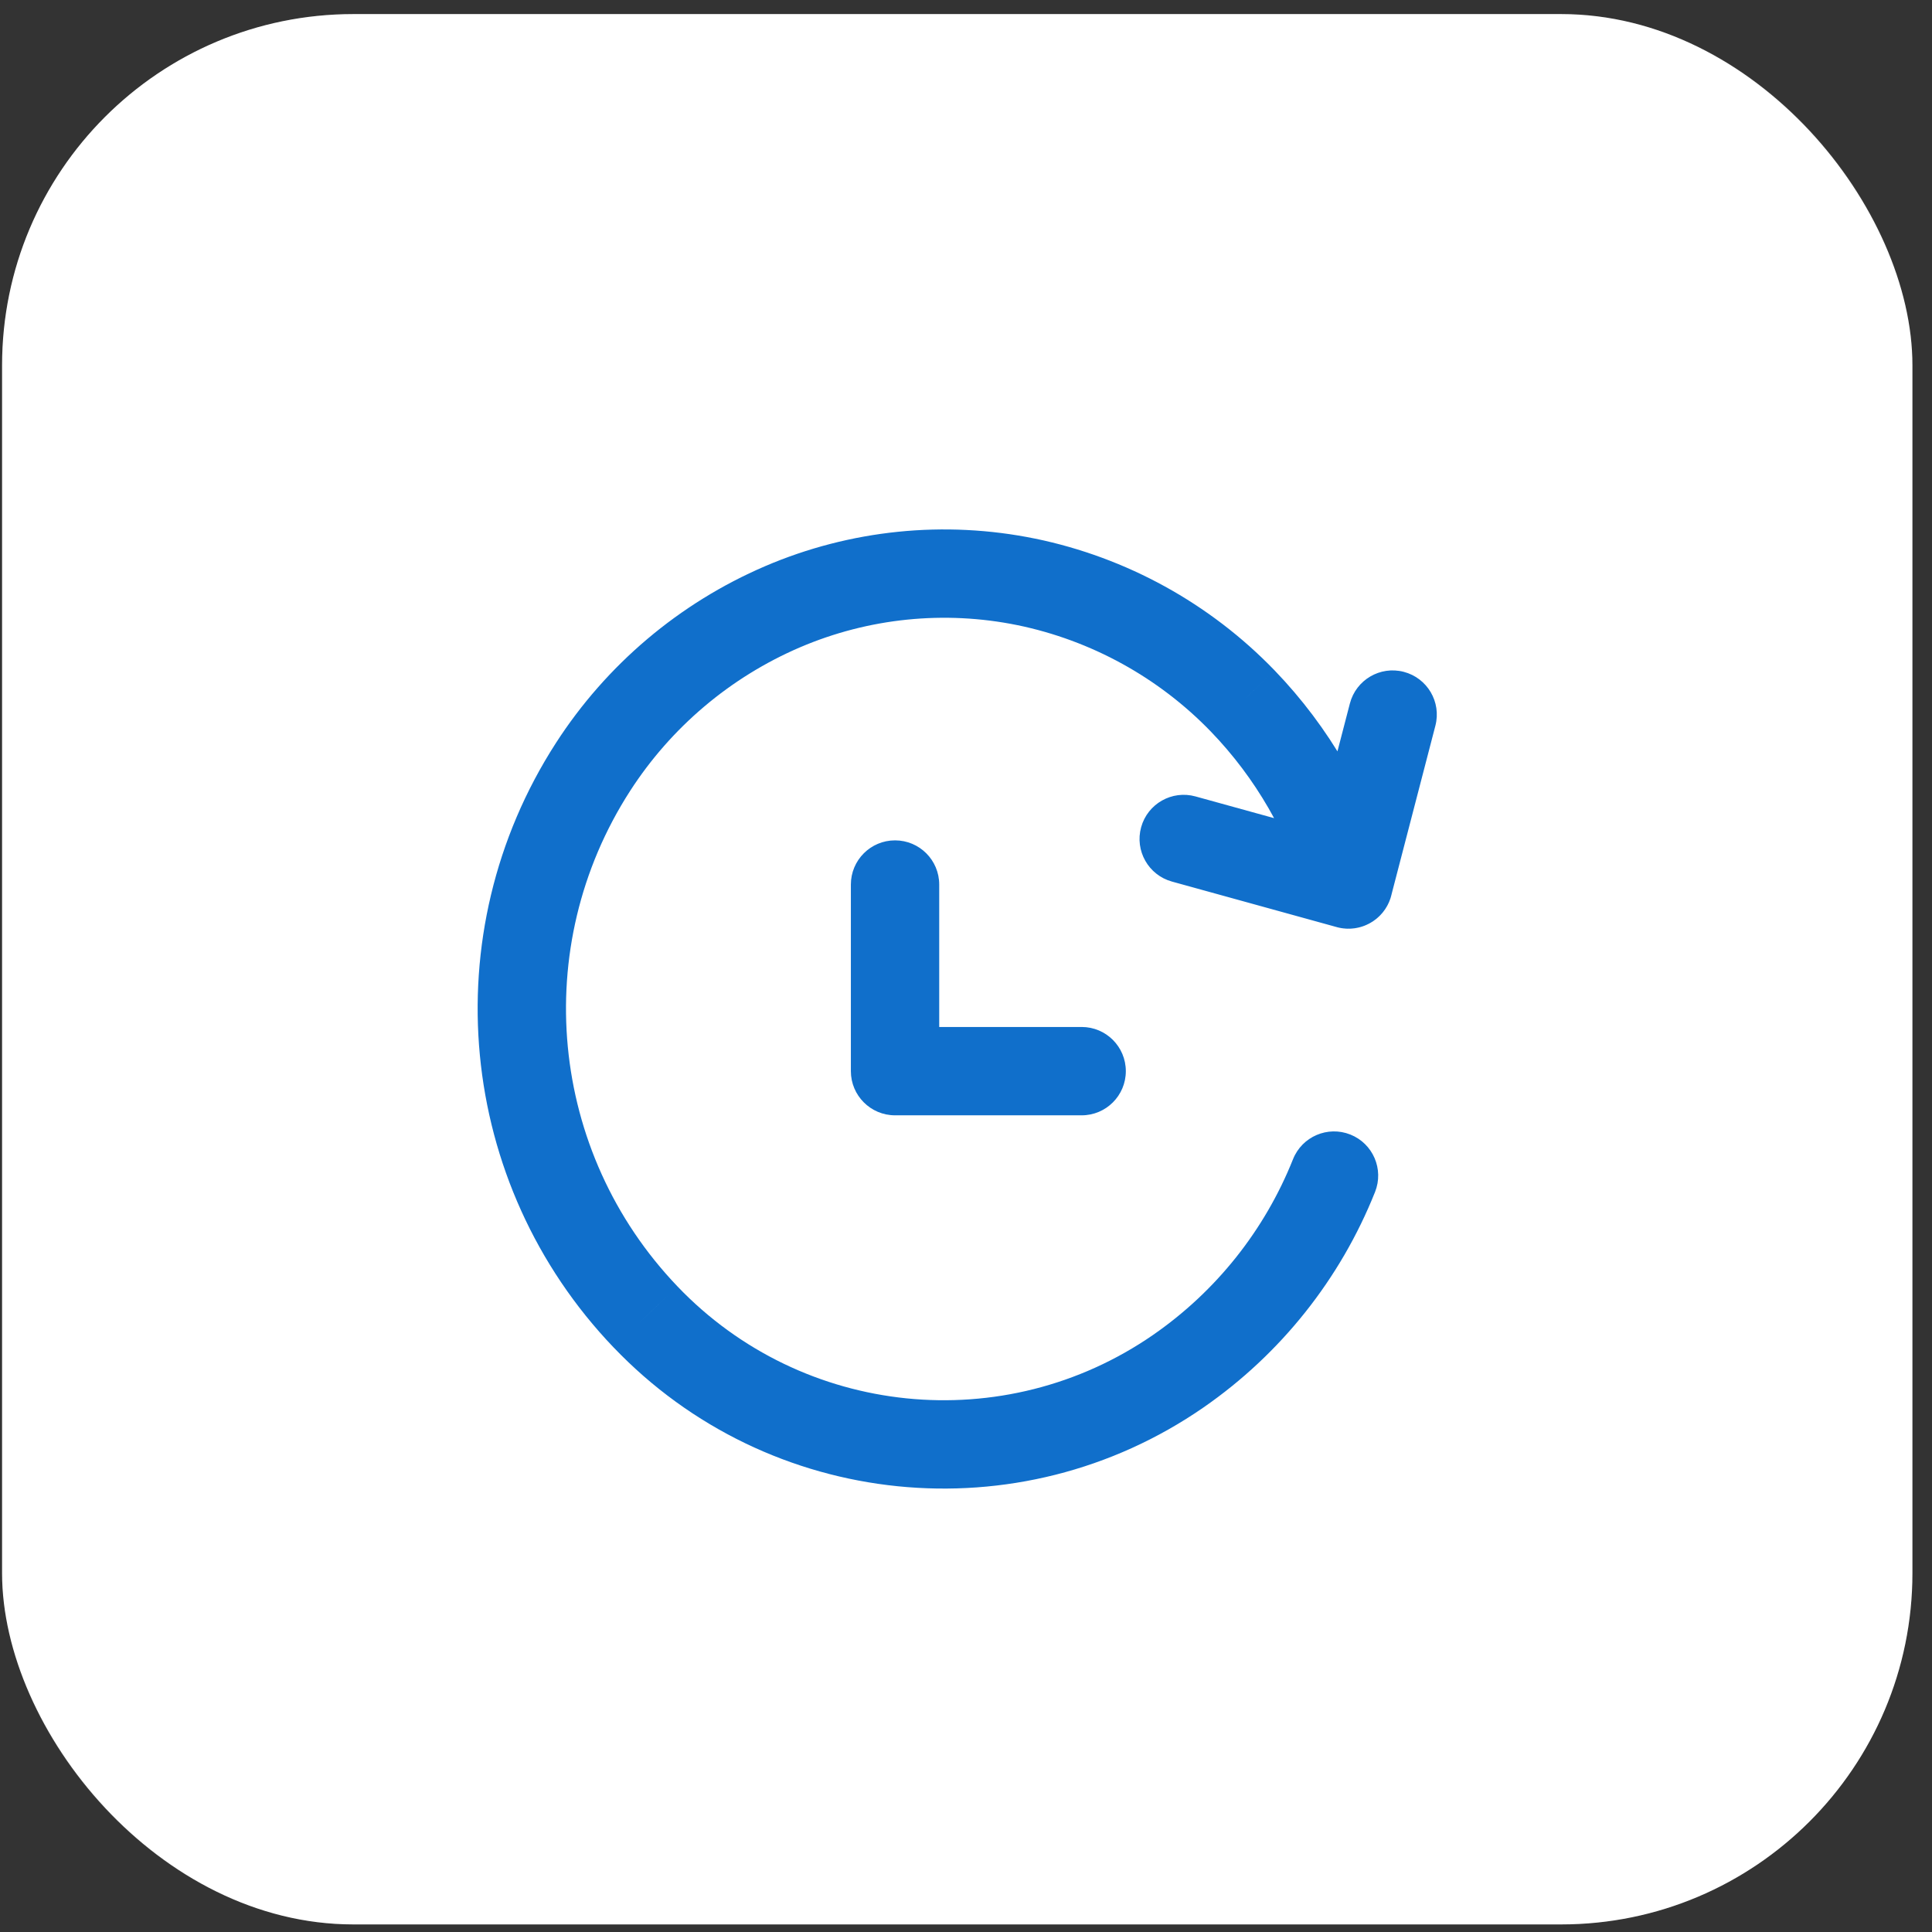
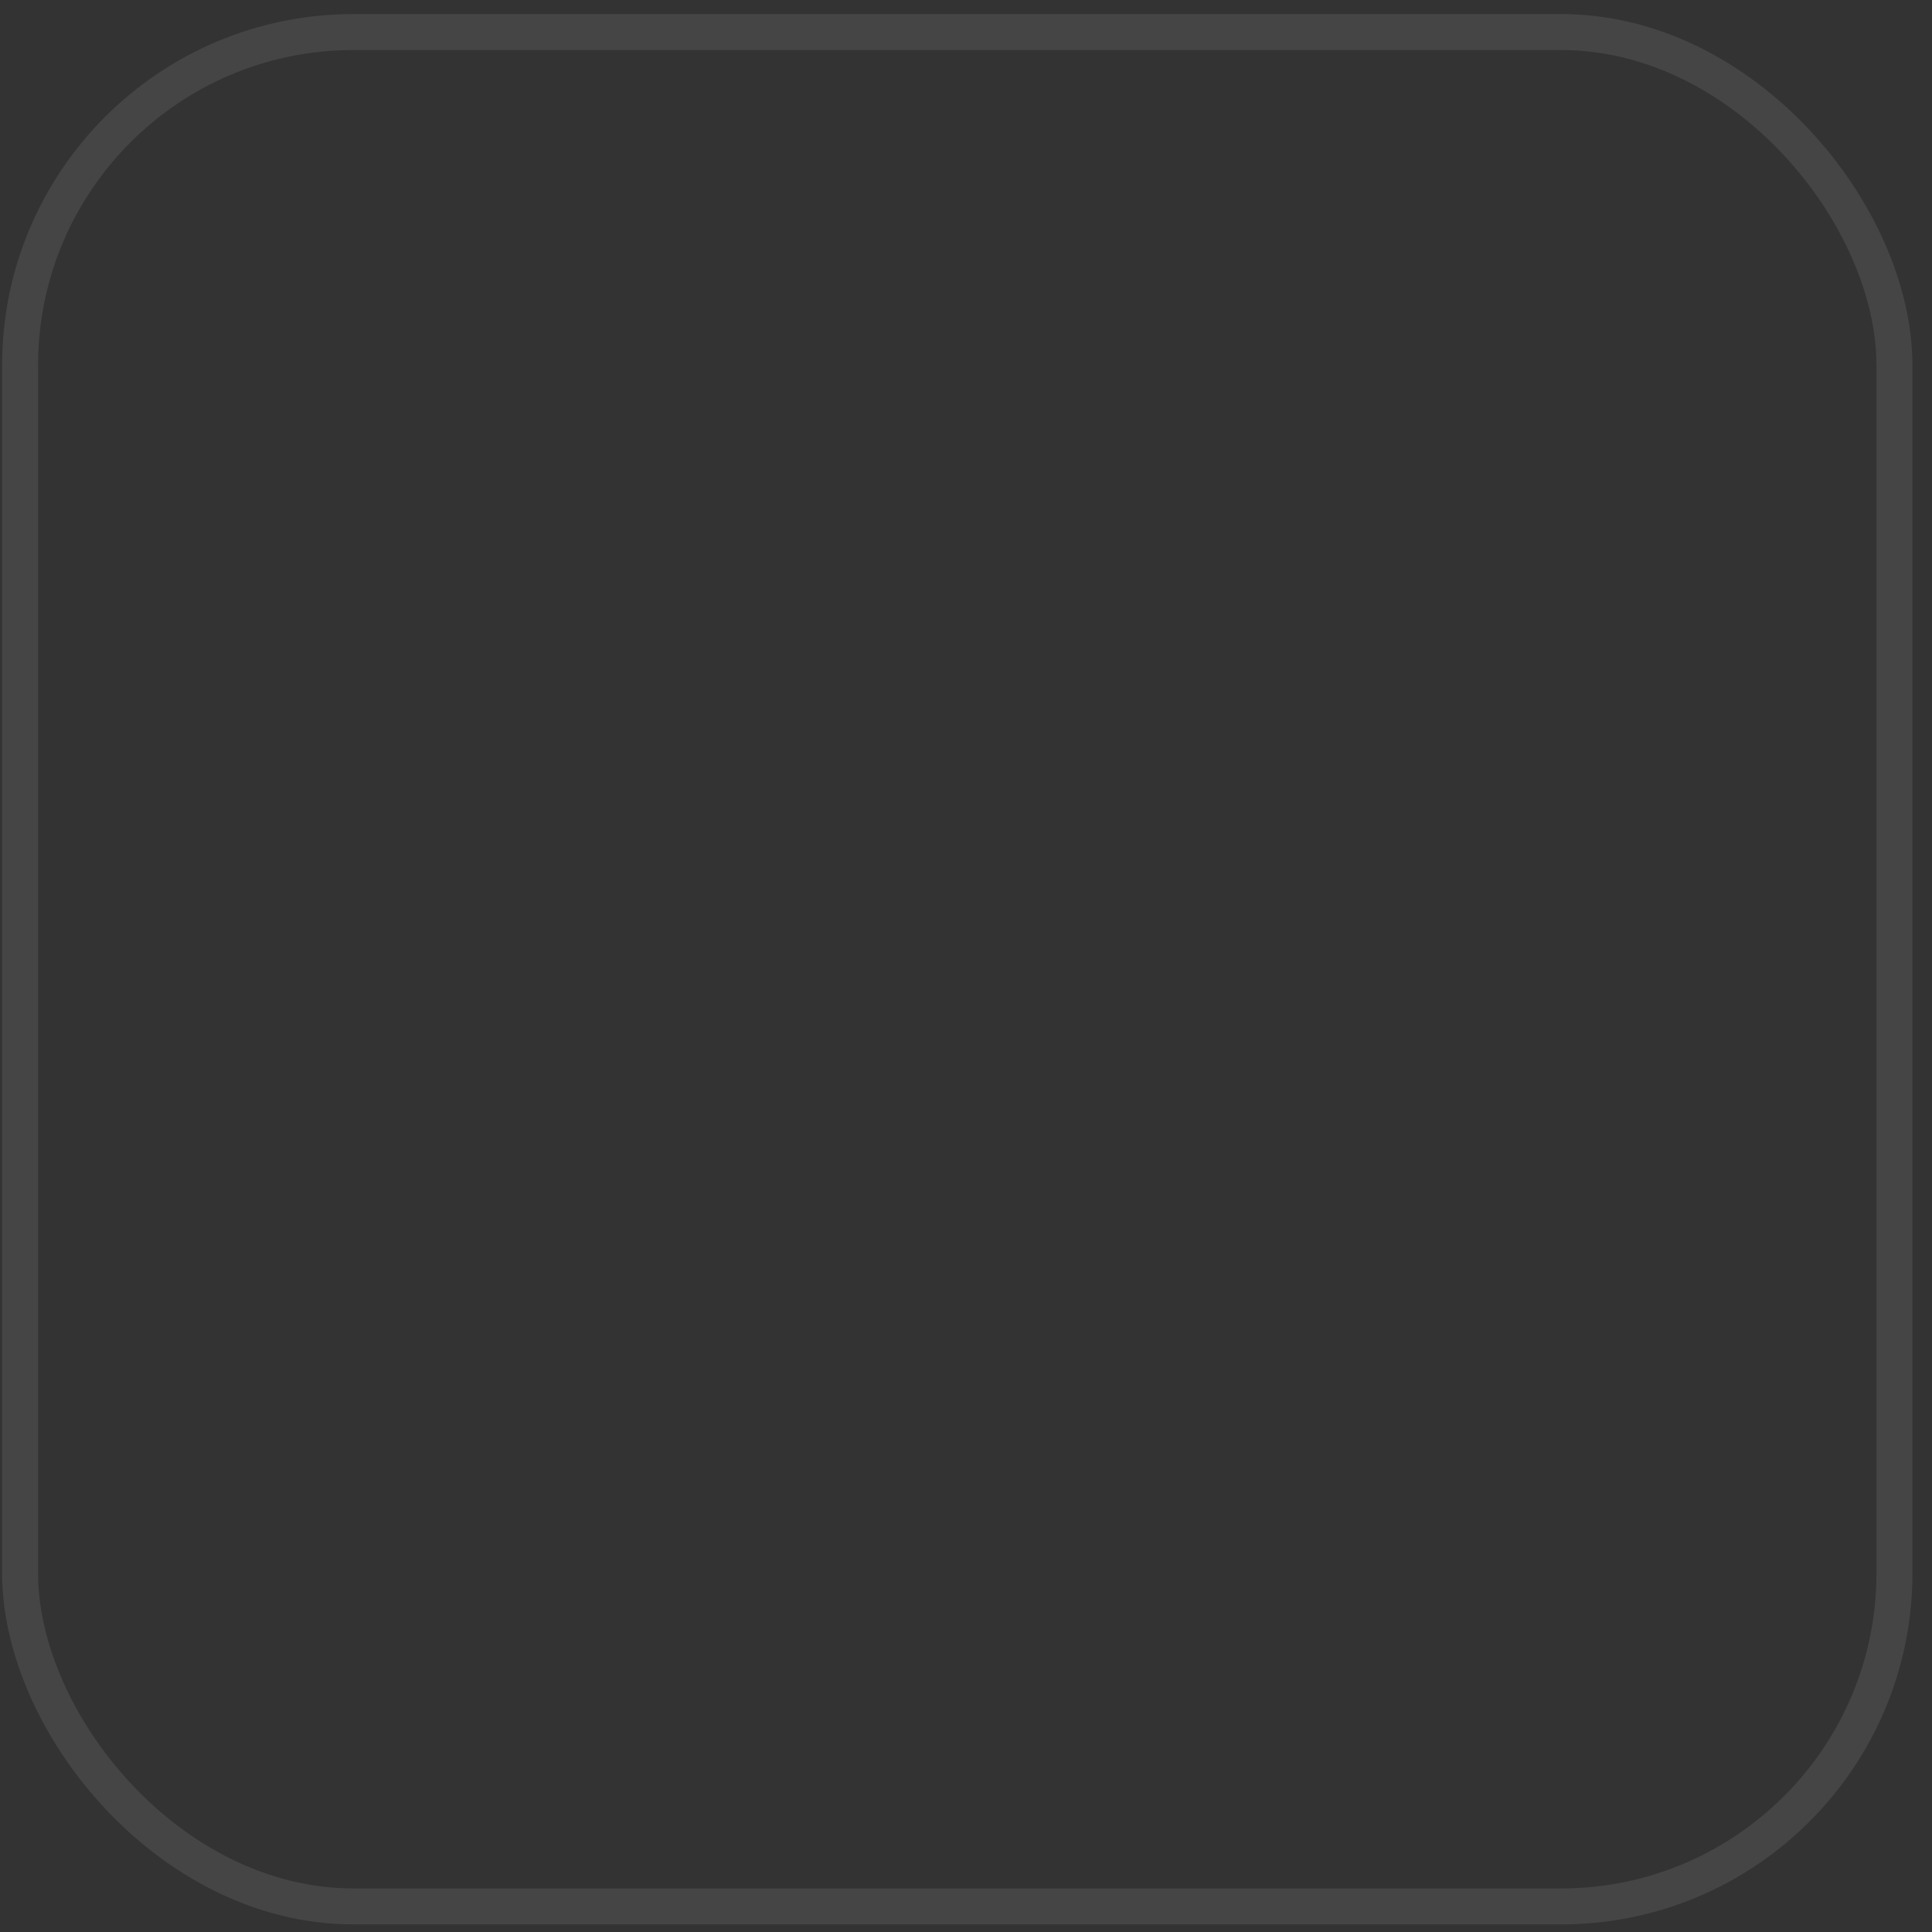
<svg xmlns="http://www.w3.org/2000/svg" width="66" height="66" viewBox="0 0 66 66" fill="none">
  <rect x="0" y="0" width="66" height="66" fill="#333333" stroke="none" />
-   <rect x="0.071" y="0.481" width="65.26" height="65.26" rx="12" fill="white" />
  <rect x="0.686" y="1.095" width="64.031" height="64.031" rx="11.386" stroke="white" stroke-opacity="0.09" stroke-width="1.228" />
-   <path d="M44.617 30.632C44.846 31.433 45.681 31.897 46.483 31.667C47.284 31.438 47.747 30.603 47.518 29.802L44.617 30.632ZM42.455 23.948L43.541 22.901L43.54 22.9L42.455 23.948ZM35.062 19.879L35.367 18.401L35.364 18.401L35.062 19.879ZM26.73 20.729L26.136 19.342L26.134 19.343L26.73 20.729ZM20.257 26.203L18.989 25.385L18.989 25.385L20.257 26.203ZM22.051 44.986L23.142 43.944L23.141 43.943L22.051 44.986ZM40.26 46.837L41.119 48.077L41.119 48.077L40.26 46.837ZM46.974 40.719C47.282 39.944 46.905 39.067 46.131 38.758C45.357 38.45 44.479 38.827 44.171 39.601L46.974 40.719ZM44.606 29.837C44.396 30.644 44.88 31.468 45.686 31.677C46.493 31.887 47.317 31.403 47.526 30.596L44.606 29.837ZM49.035 24.791C49.245 23.984 48.761 23.161 47.954 22.951C47.148 22.741 46.324 23.225 46.114 24.032L49.035 24.791ZM45.665 31.671C46.468 31.893 47.299 31.422 47.521 30.619C47.743 29.816 47.272 28.985 46.468 28.762L45.665 31.671ZM40.839 27.207C40.036 26.985 39.205 27.456 38.983 28.259C38.761 29.063 39.233 29.894 40.036 30.116L40.839 27.207ZM32.085 30.217C32.085 29.384 31.41 28.708 30.576 28.708C29.743 28.708 29.067 29.384 29.067 30.217H32.085ZM30.576 36.592H29.067C29.067 37.425 29.743 38.101 30.576 38.101V36.592ZM36.951 38.101C37.785 38.101 38.46 37.425 38.46 36.592C38.46 35.759 37.785 35.083 36.951 35.083V38.101ZM47.518 29.802C46.776 27.211 45.411 24.842 43.541 22.901L41.368 24.995C42.896 26.58 44.011 28.516 44.617 30.632L47.518 29.802ZM43.54 22.9C41.331 20.612 38.482 19.044 35.367 18.401L34.757 21.356C37.277 21.876 39.582 23.145 41.369 24.996L43.54 22.9ZM35.364 18.401C32.264 17.767 29.044 18.096 26.136 19.342L27.324 22.116C29.668 21.111 32.262 20.847 34.76 21.357L35.364 18.401ZM26.134 19.343C23.205 20.602 20.717 22.705 18.989 25.385L21.525 27.02C22.928 24.845 24.948 23.137 27.326 22.115L26.134 19.343ZM18.989 25.385C14.792 31.894 15.607 40.432 20.96 46.029L23.141 43.943C18.753 39.355 18.085 32.356 21.525 27.02L18.989 25.385ZM20.96 46.028C26.26 51.577 34.81 52.446 41.119 48.077L39.401 45.596C34.312 49.12 27.417 48.419 23.142 43.944L20.96 46.028ZM41.119 48.077C43.751 46.252 45.788 43.693 46.974 40.719L44.171 39.601C43.204 42.025 41.545 44.11 39.4 45.596L41.119 48.077ZM47.526 30.596L49.035 24.791L46.114 24.032L44.606 29.837L47.526 30.596ZM46.468 28.762L40.839 27.207L40.036 30.116L45.665 31.671L46.468 28.762ZM29.067 30.217V36.592H32.085V30.217H29.067ZM30.576 38.101H36.951V35.083H30.576V38.101Z" fill="#106FCB" />
</svg>